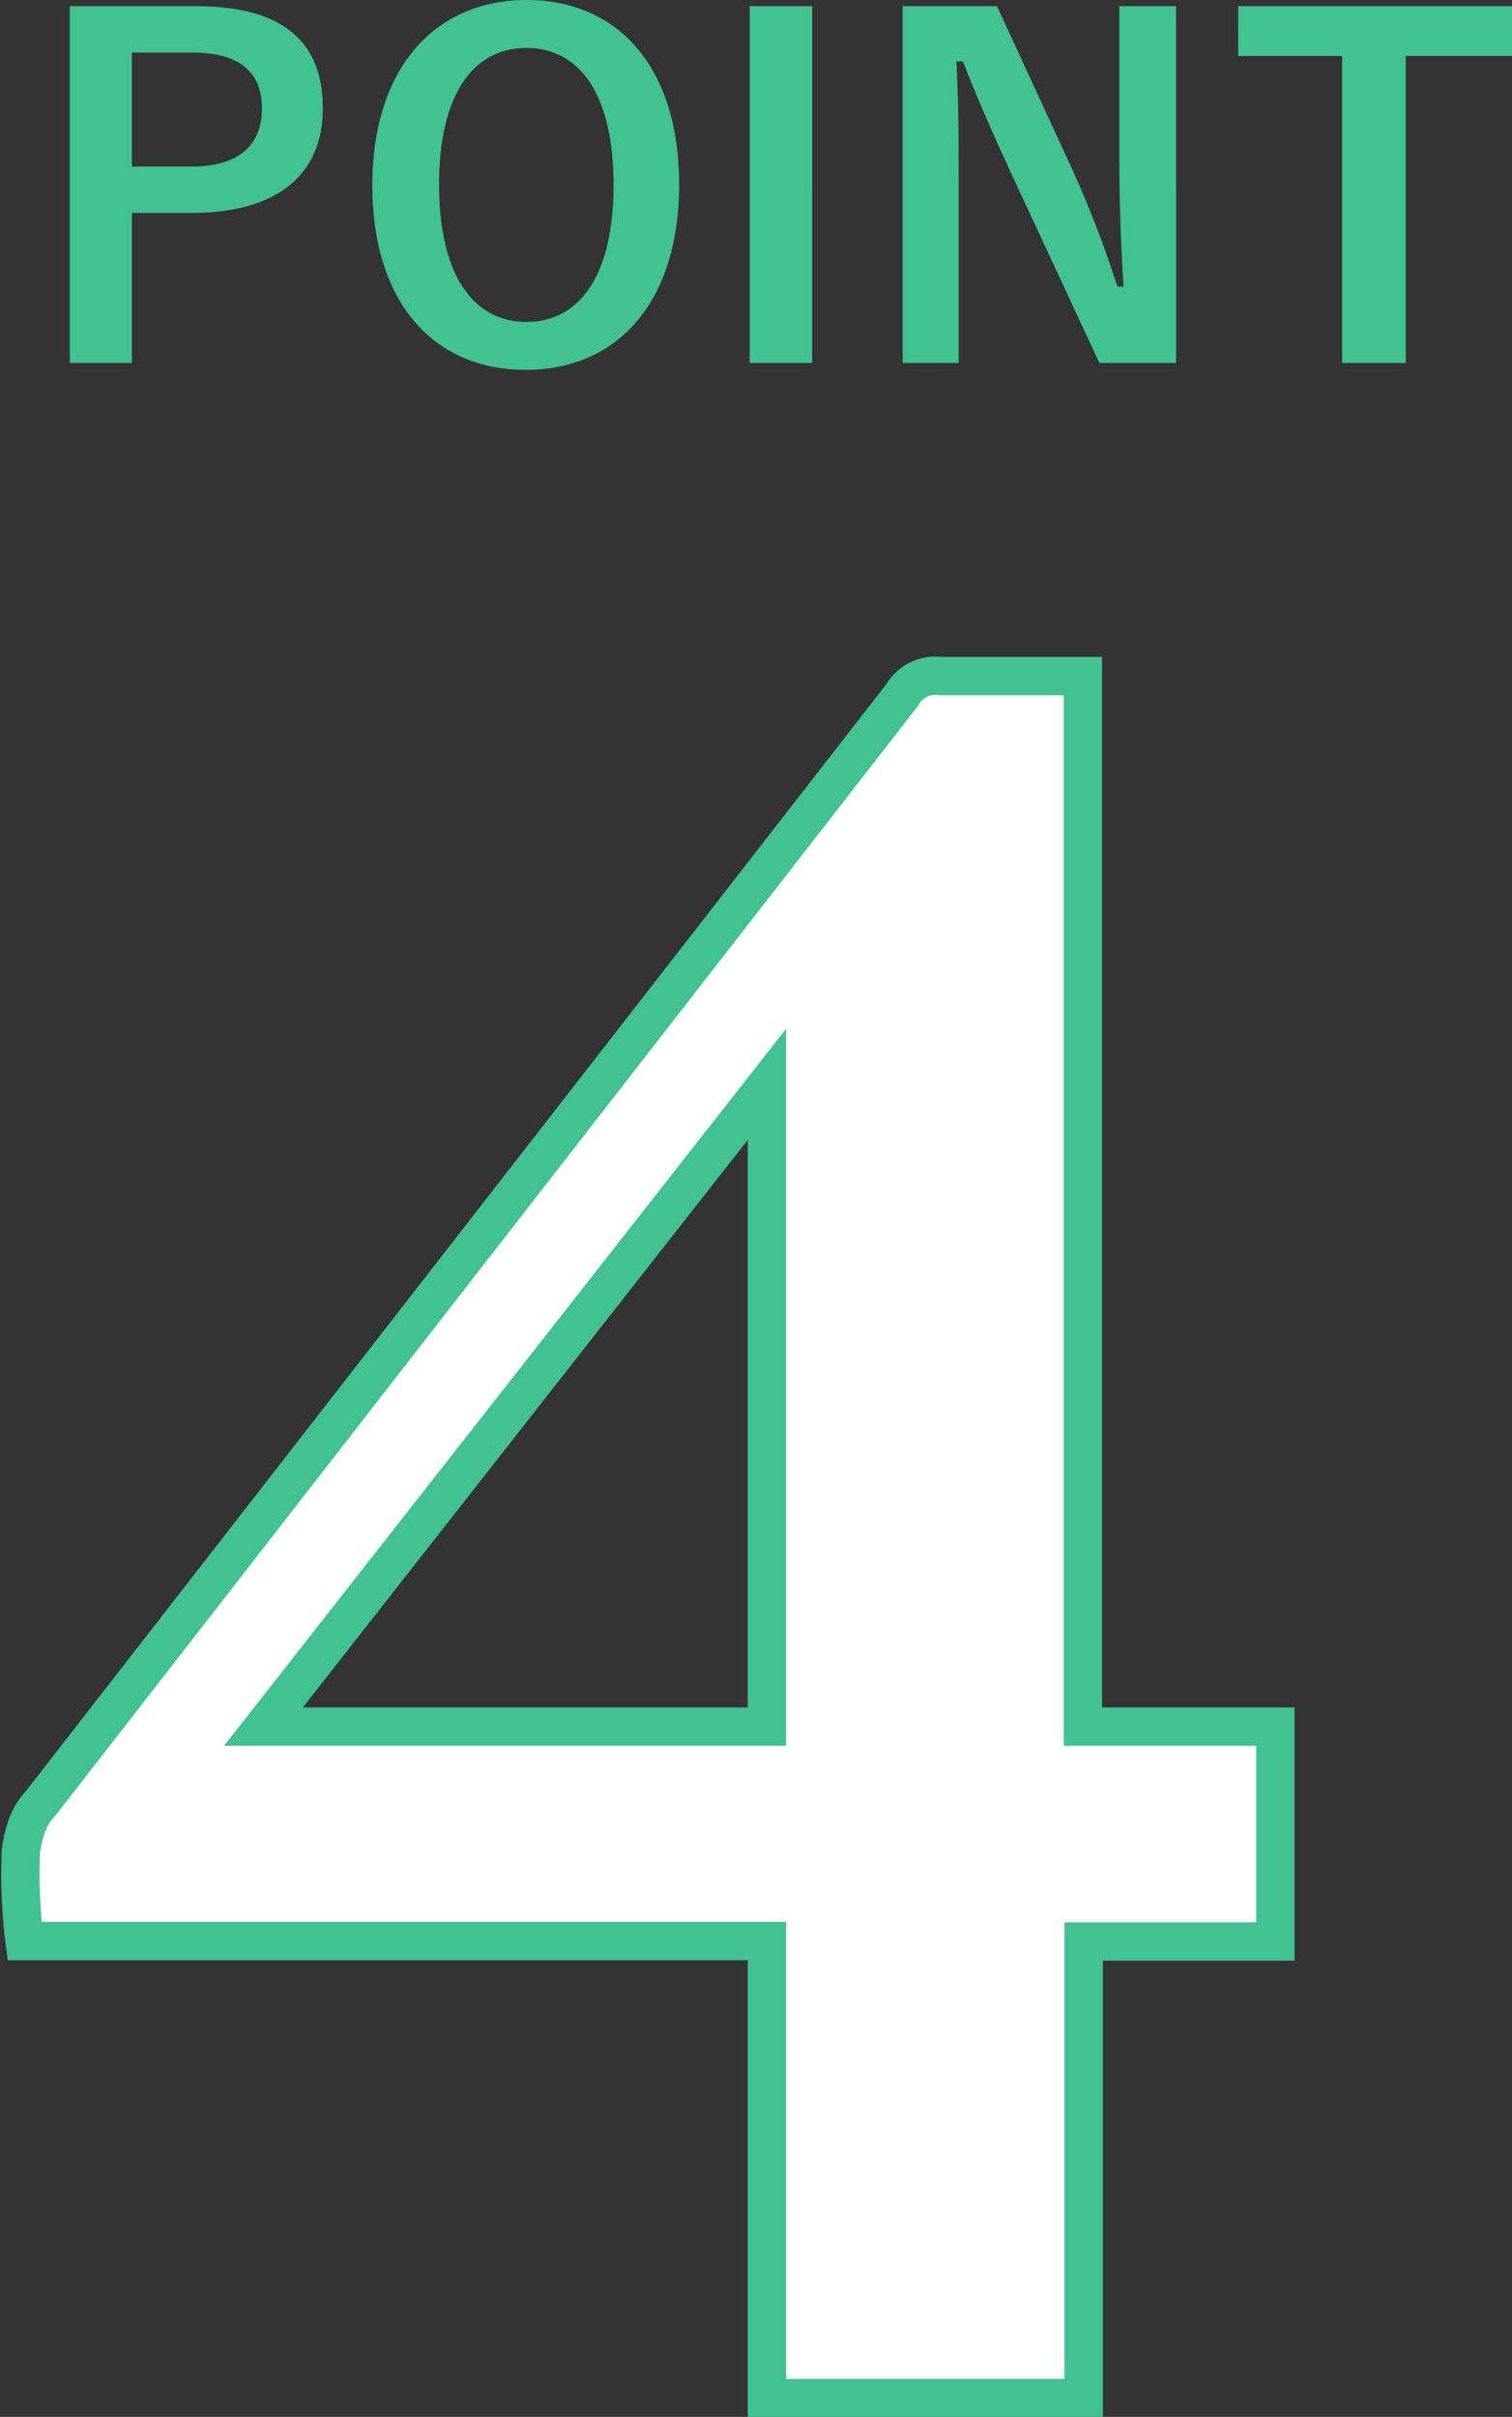
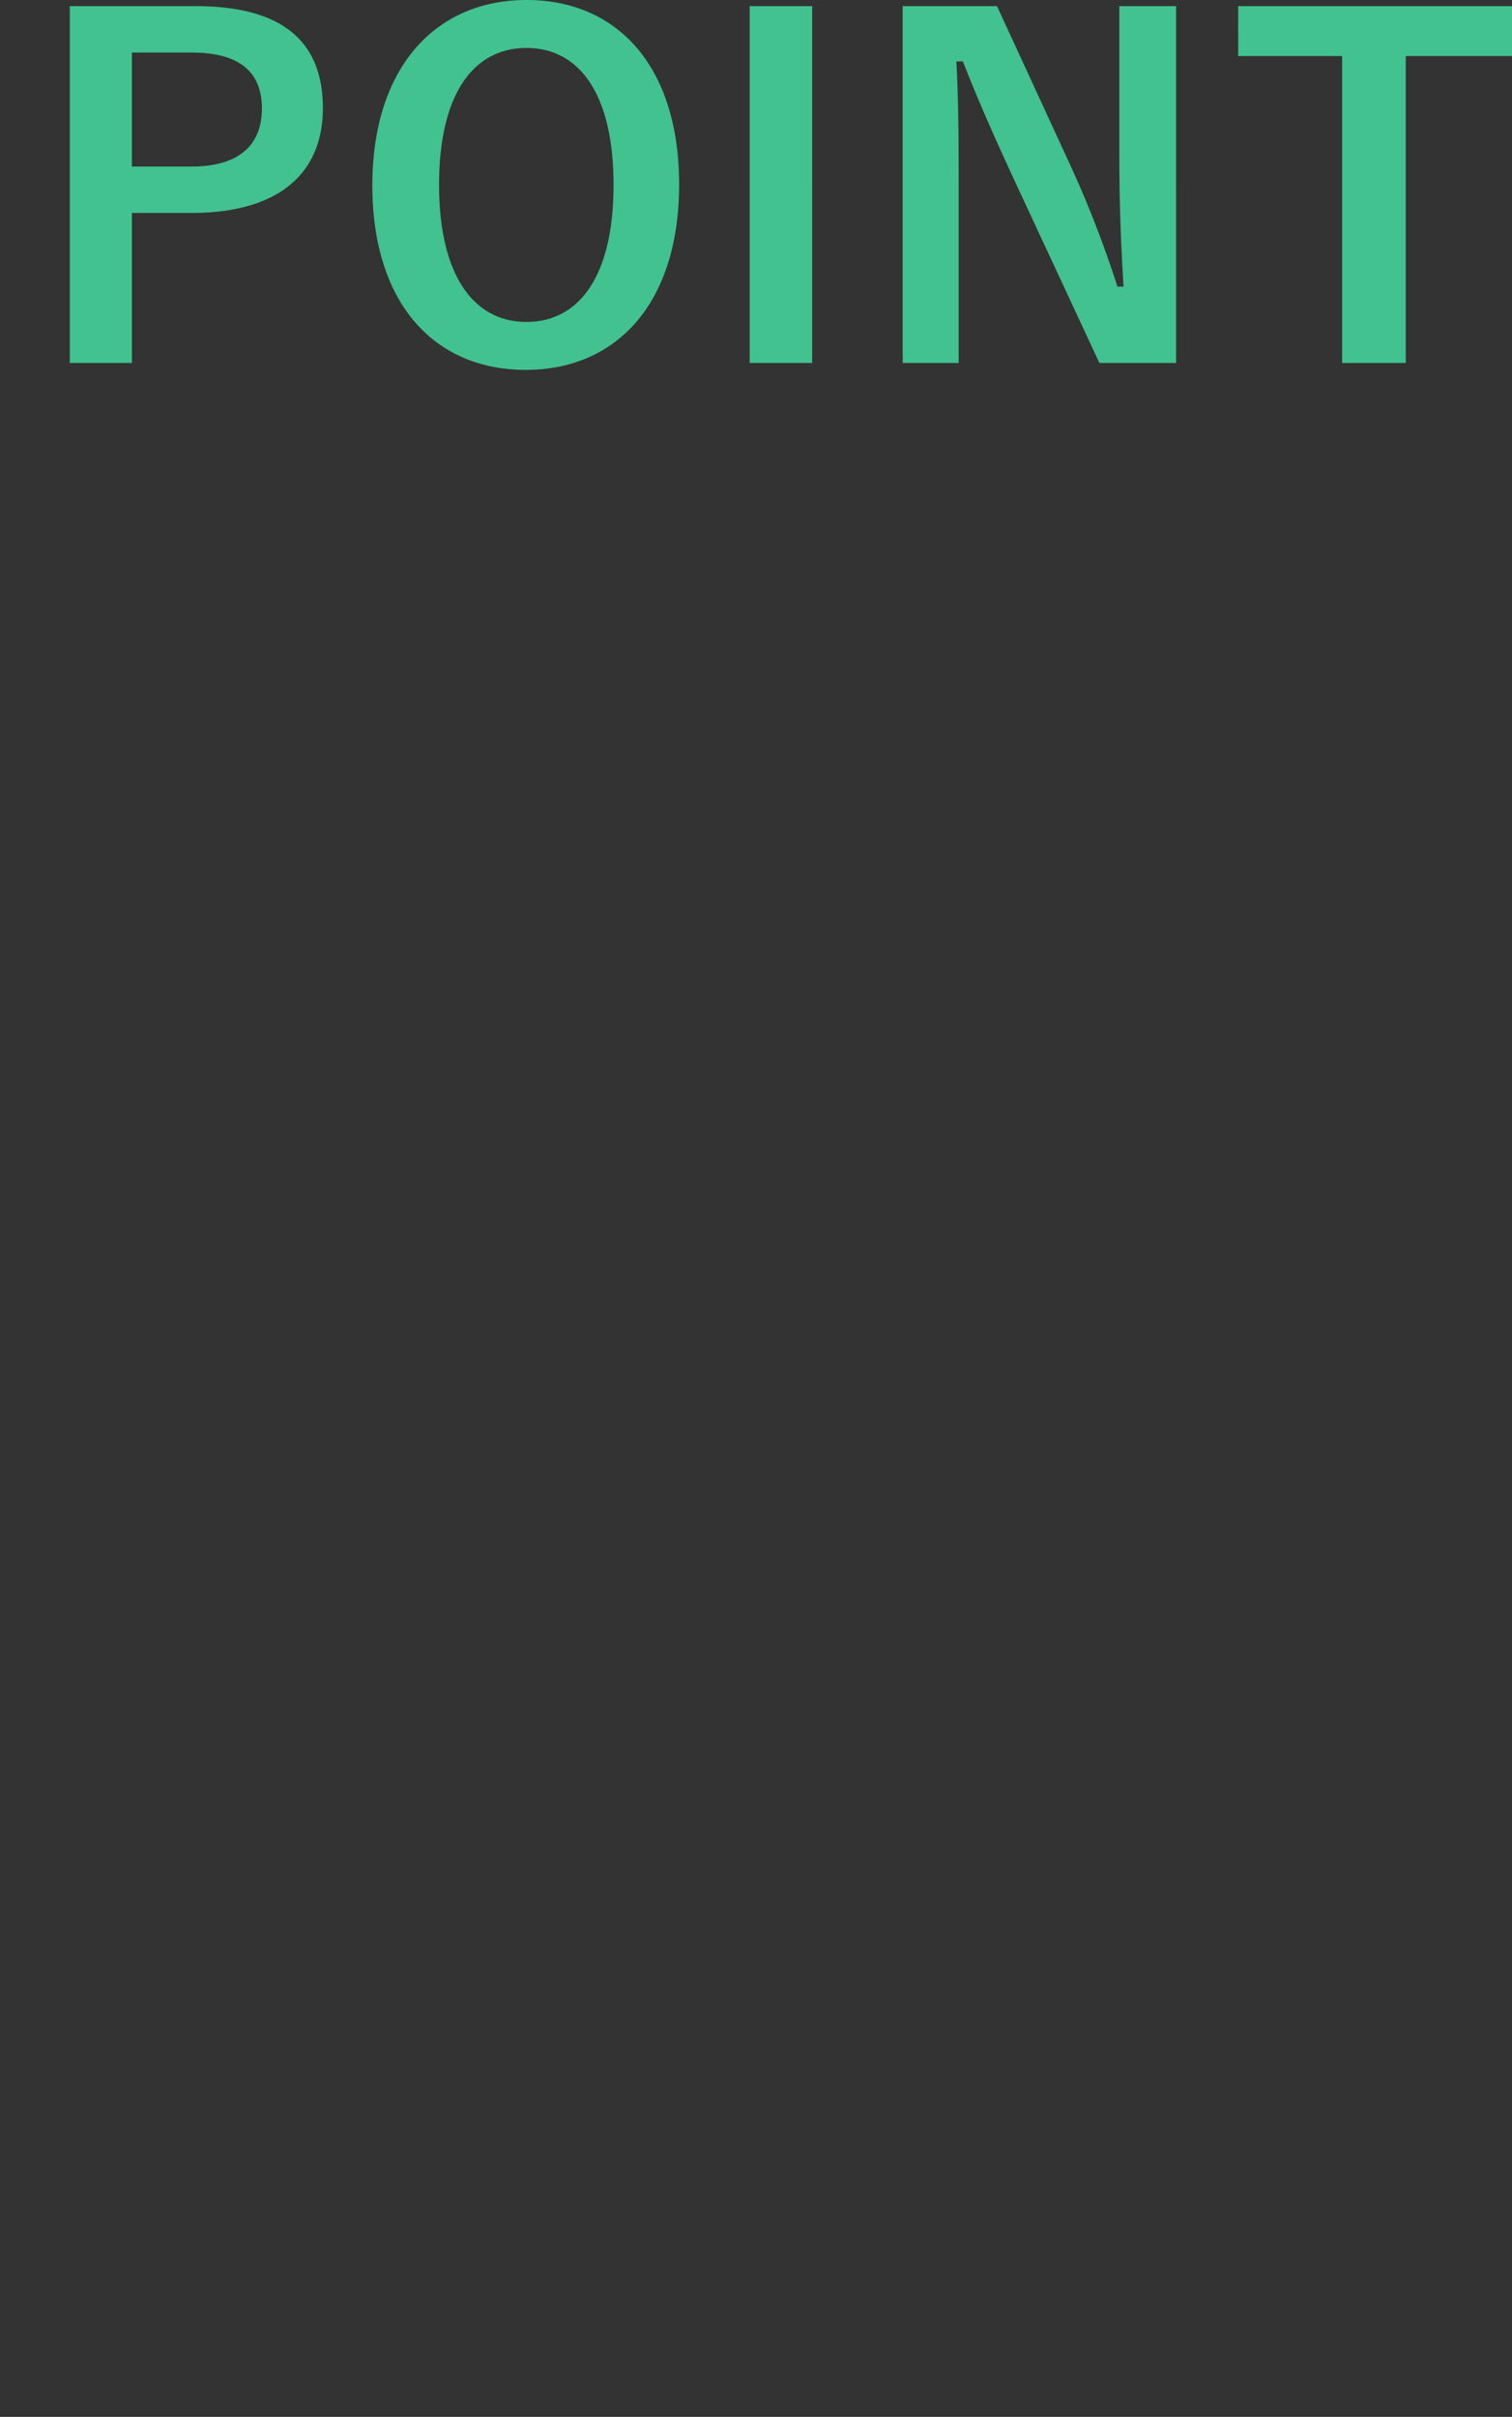
<svg xmlns="http://www.w3.org/2000/svg" viewBox="0 0 39.43 62.99" width="39.43" height="62.99" style="width:39.43; height:62.99;">
  <rect x="0" y="0" width="39.43" height="62.99" fill="#333333" stroke="none" />
  <g data-name="レイヤー 2">
    <g data-name="2">
-       <path d="M33.26 45v5.6h-5v11.9H20V50.59H.64c-.05-.37-.08-.81-.1-1.3s0-.8 0-.94a2.57 2.57 0 01.11-.6 1.69 1.69 0 01.41-.75l22.47-28.89a1 1 0 011-.49h3.71V45zM20 28.26L6.87 45H20z" fill="#fff" stroke="#41c290" stroke-miterlimit="10" />
      <path d="M5.1.16c2.29 0 3.32.94 3.32 2.66S7.24 5.55 5 5.55H3.44v3.91H1.82V.16zM3.44 4.34H5c1.23 0 1.83-.56 1.83-1.51S6.25 1.37 5 1.37H3.44zm14.27.47c0 3.07-1.61 4.83-4 4.83s-4-1.74-4-4.81S11.36 0 13.73 0s3.98 1.73 3.98 4.81zm-6.26 0c0 2.38.91 3.58 2.28 3.58S16 7.2 16 4.82s-.9-3.57-2.27-3.57-2.28 1.18-2.28 3.57zm9.73 4.65h-1.63V.16h1.63zm9.49 0h-2l-2.23-4.79c-.54-1.17-.91-2-1.33-3.07h-.17C25 2.7 25 3.8 25 5v4.46h-1.46V.16H26l1.9 4.12a28.13 28.13 0 011.24 3.19h.16c-.07-1.14-.11-2.16-.11-3.4V.16h1.48zm8.76-8h-2.77v8H35v-8h-2.71V.16h7.14z" fill="#41c290" />
    </g>
  </g>
</svg>